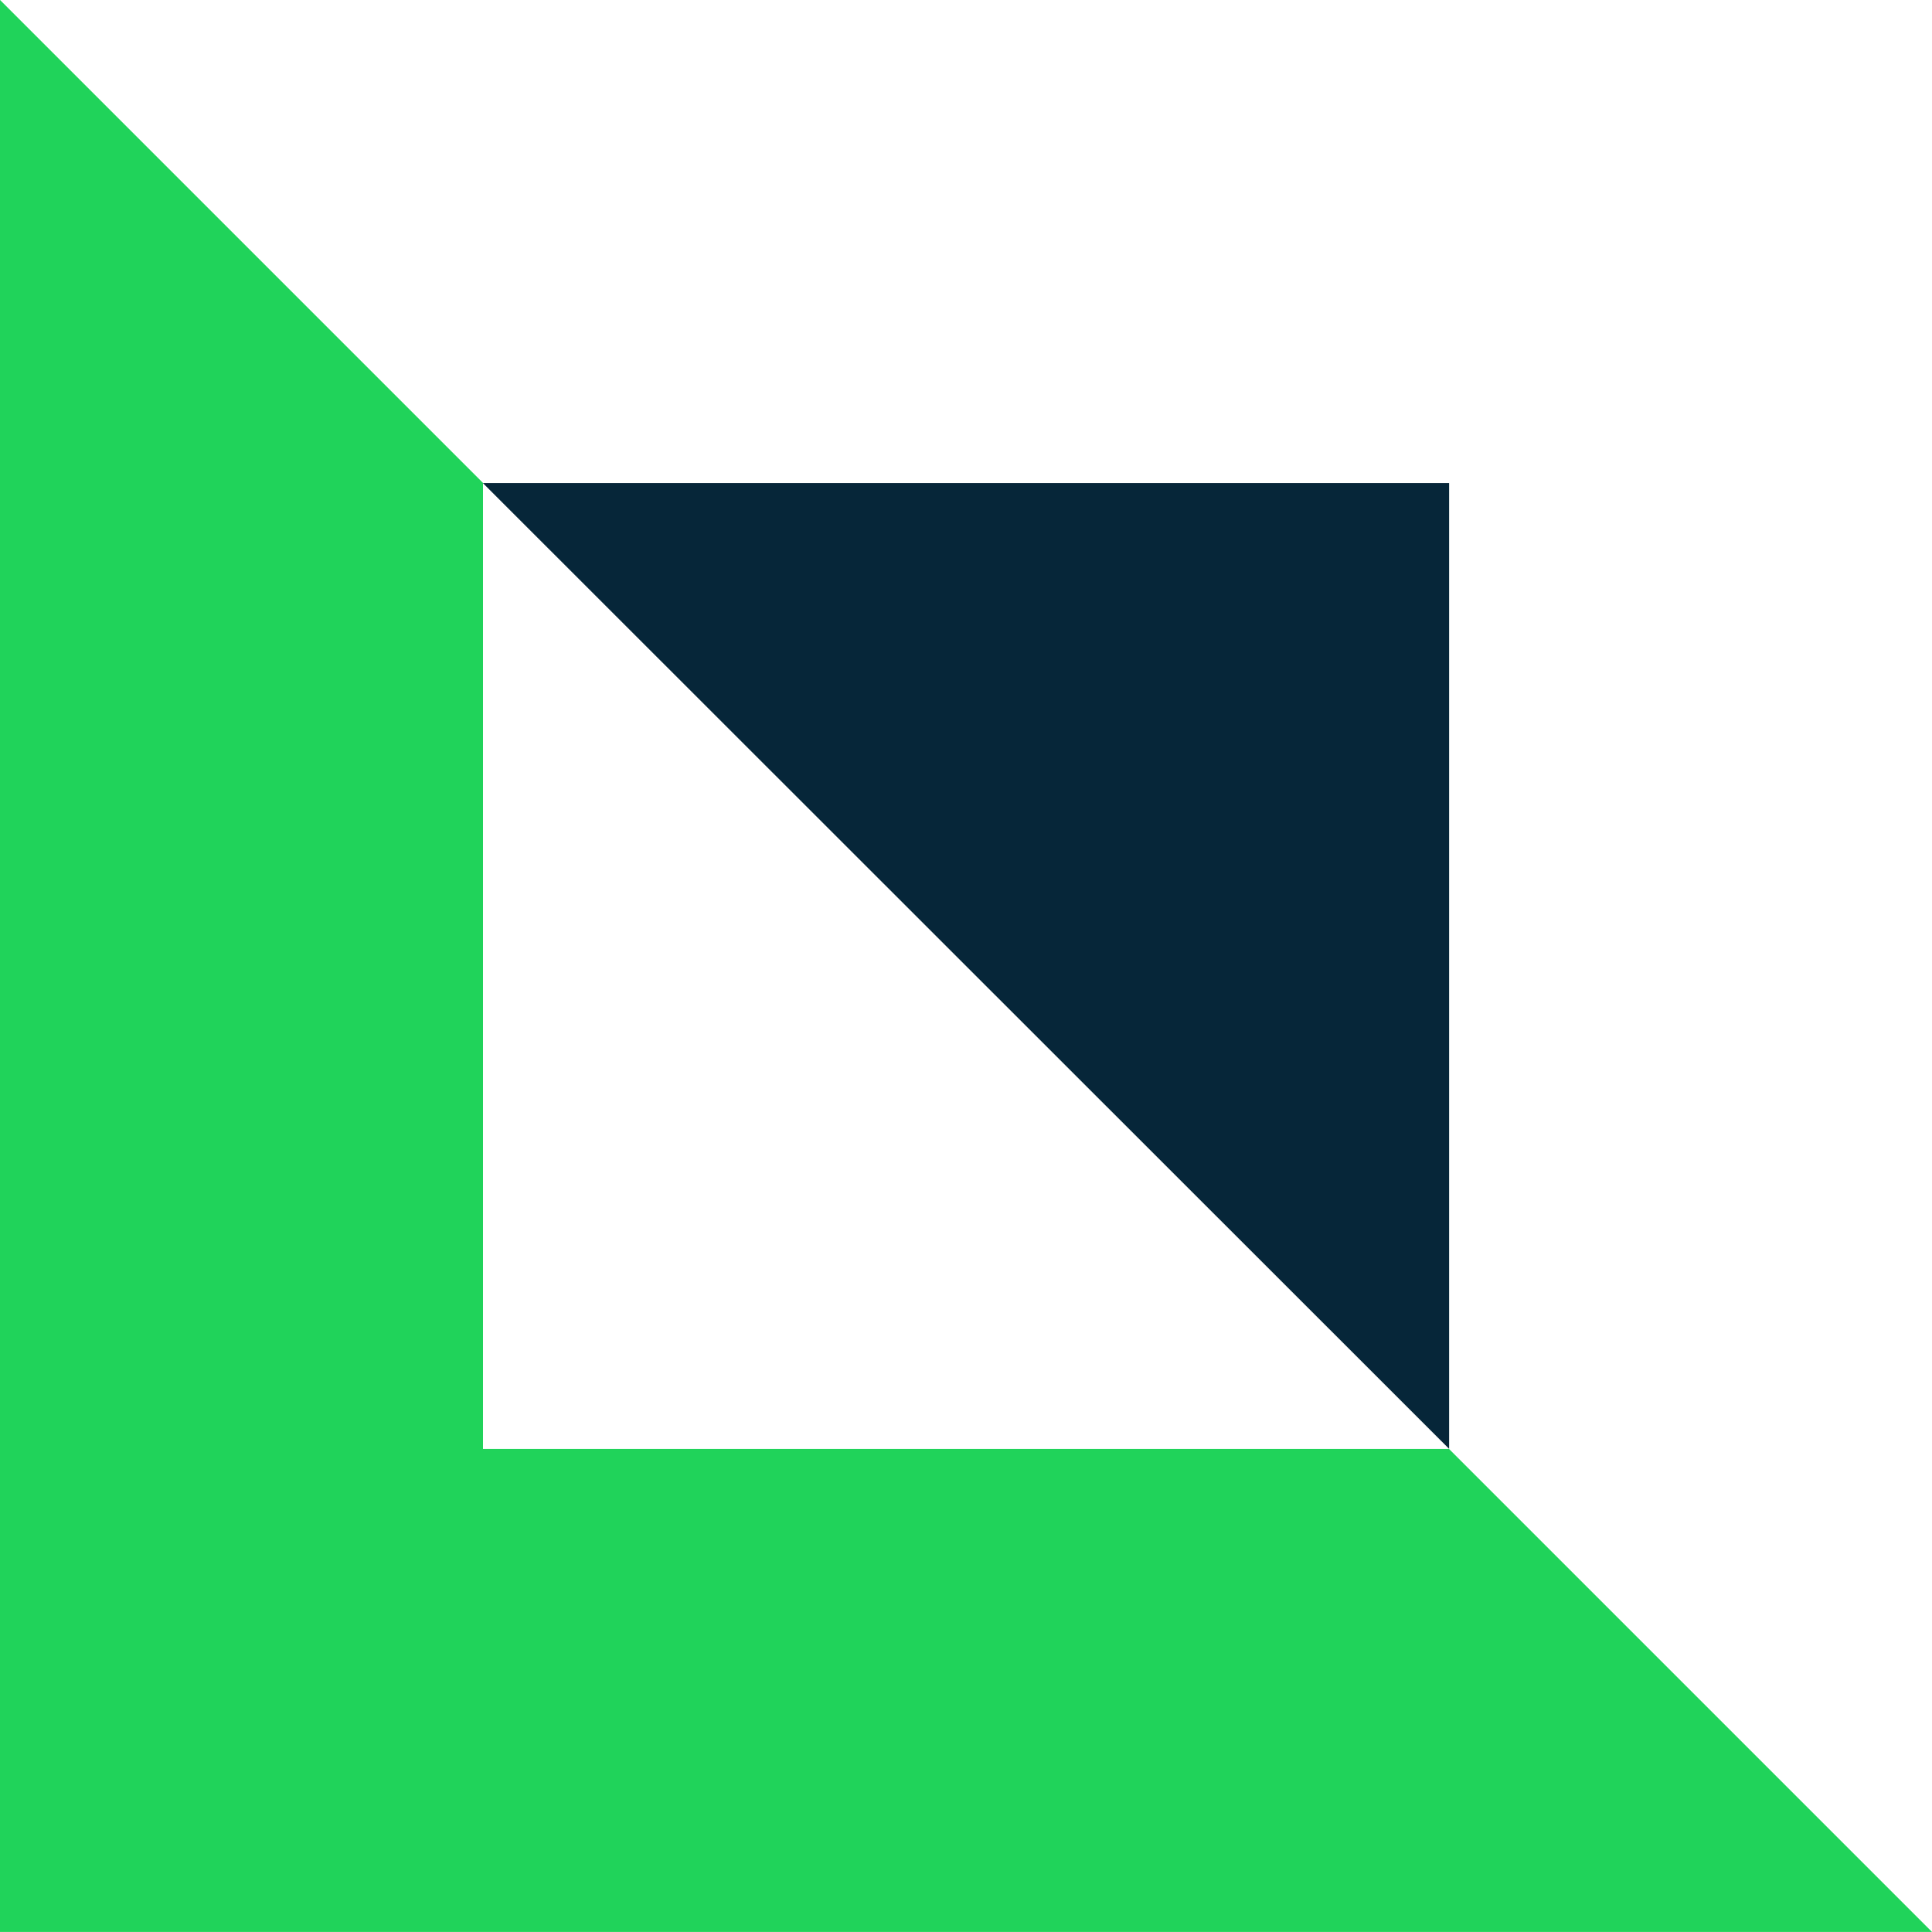
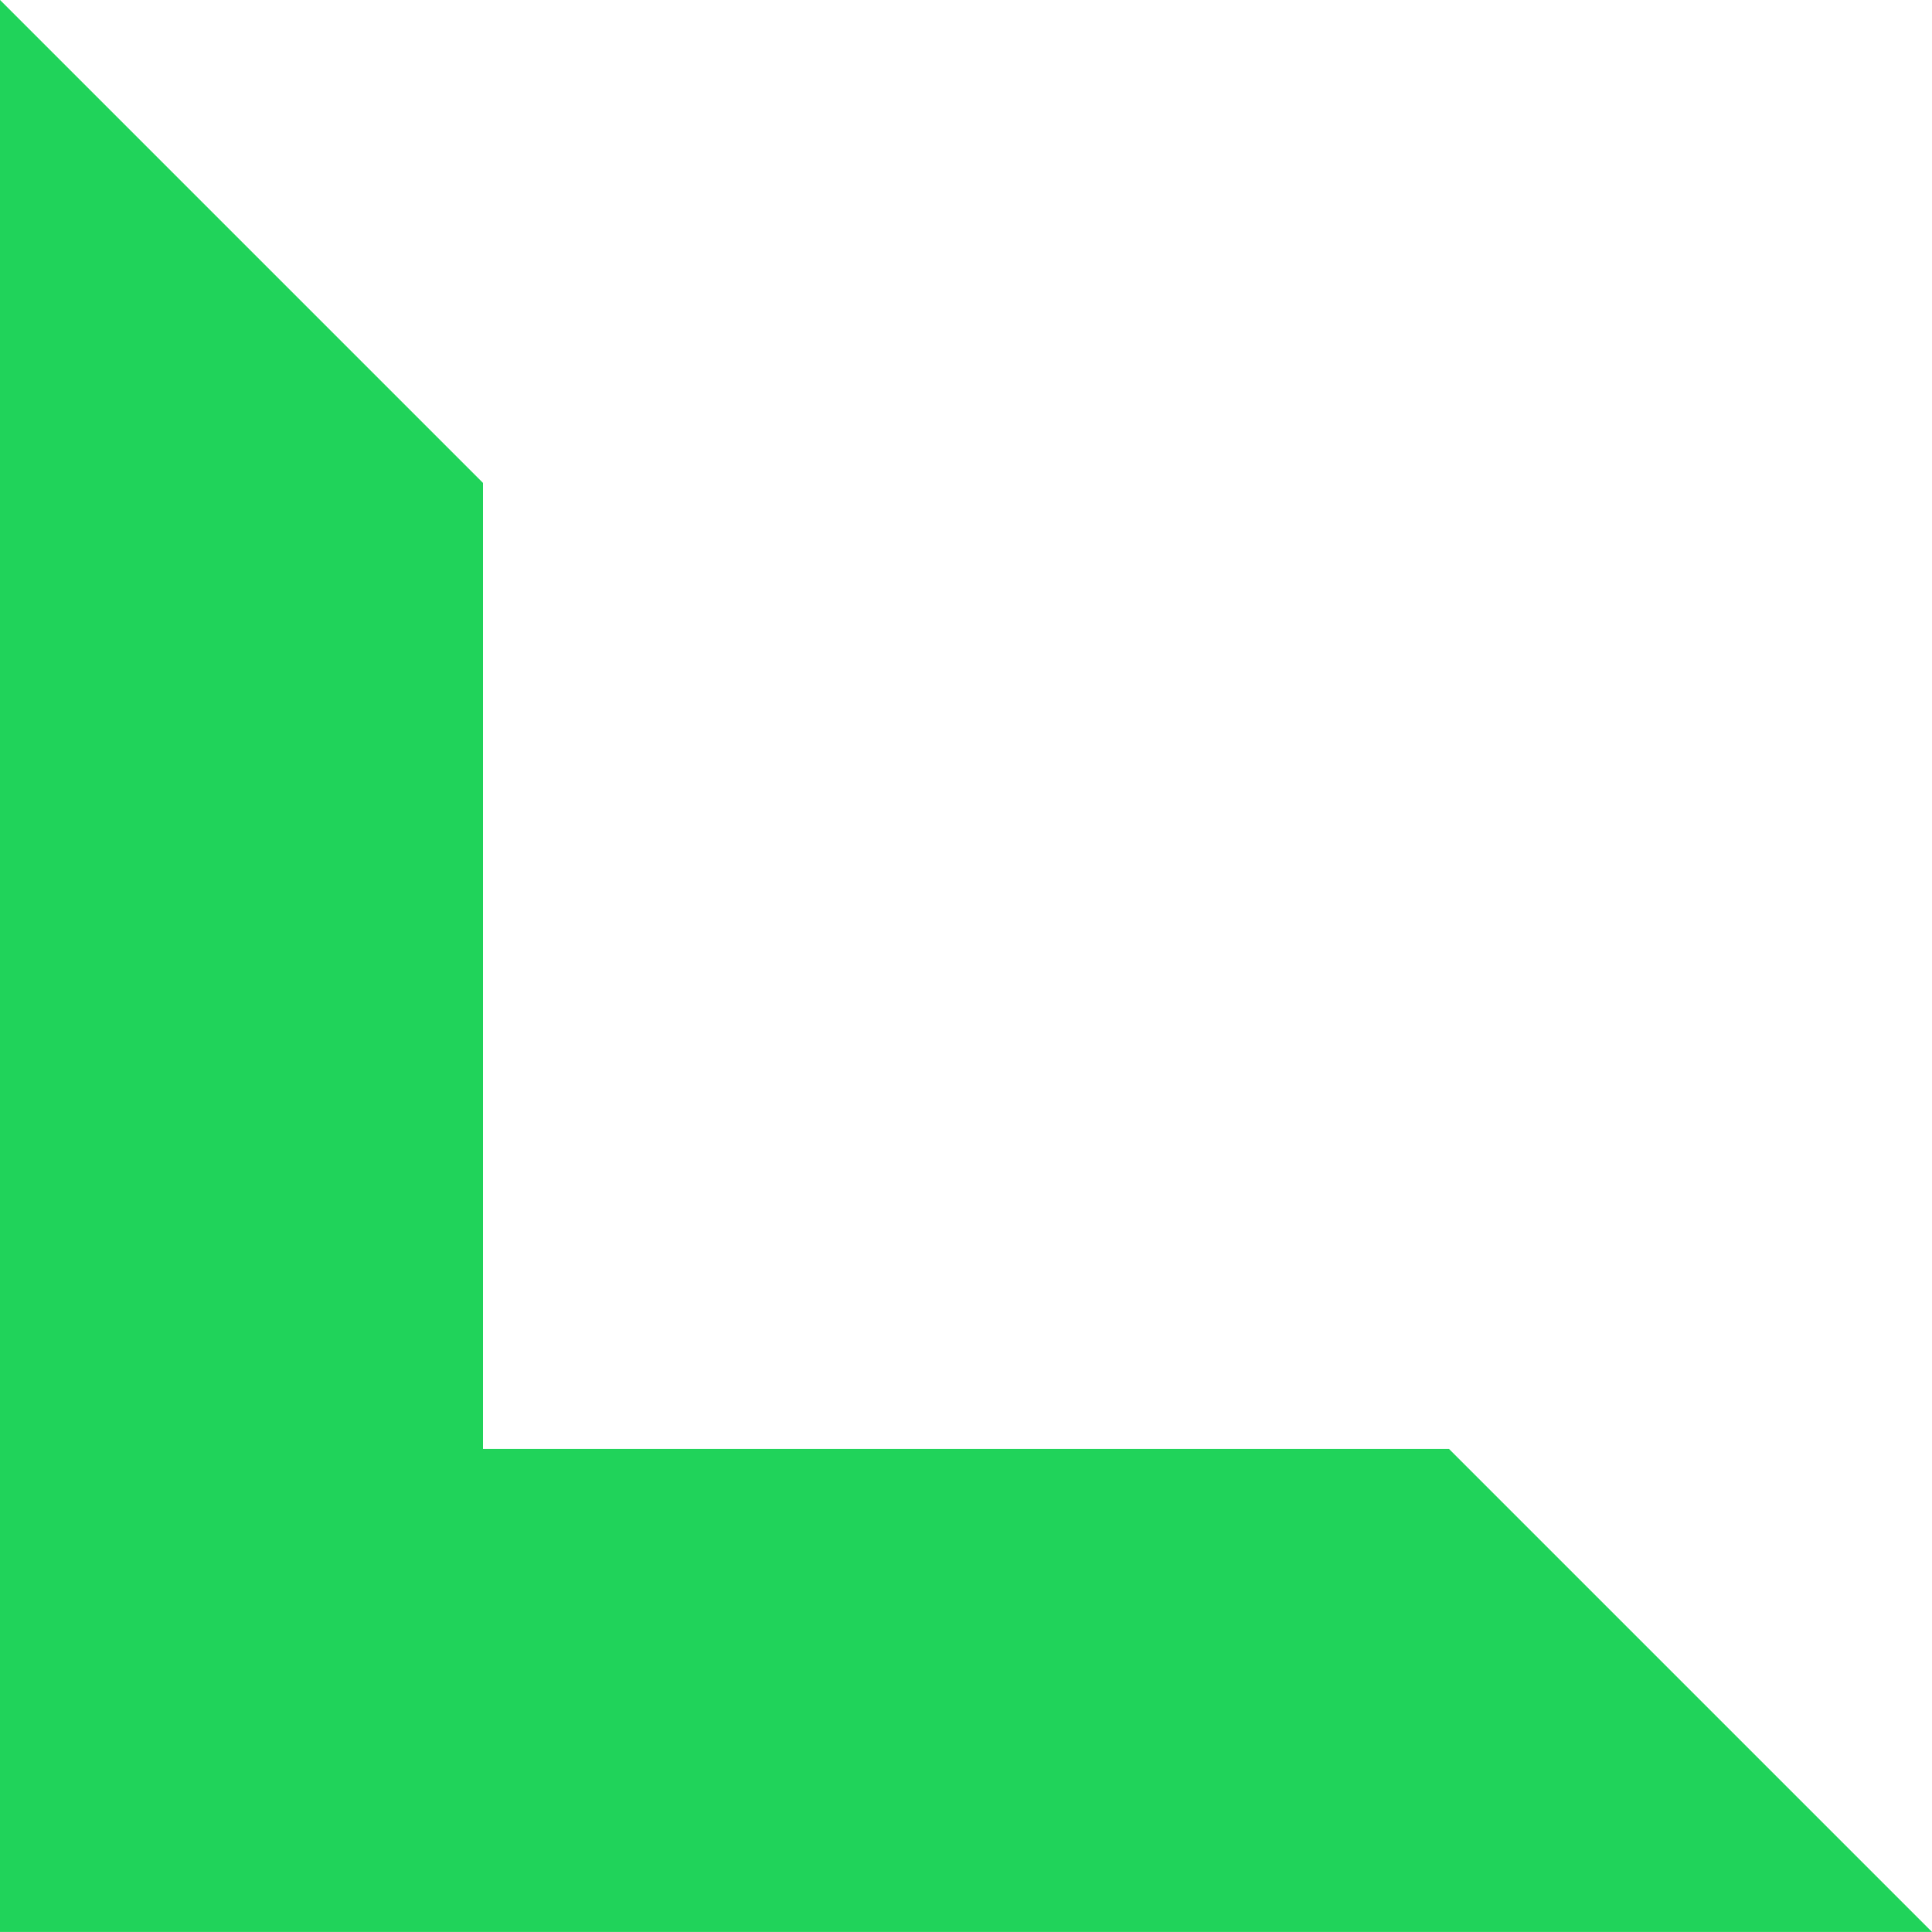
<svg xmlns="http://www.w3.org/2000/svg" width="52" height="52" viewBox="0 0 52 52">
  <g id="Group_16335" data-name="Group 16335" transform="translate(-205.5 -168.109)">
    <path id="Path_1696" data-name="Path 1696" d="M0,52.1H52l-13-13H13v-26L0,.1Z" transform="translate(205.5 168.007)" fill="#20d35a" />
-     <path id="Path_1697" data-name="Path 1697" d="M32.07,32.159V6.165H6.064Z" transform="translate(212.433 174.946)" fill="#062639" fill-rule="evenodd" />
  </g>
</svg>